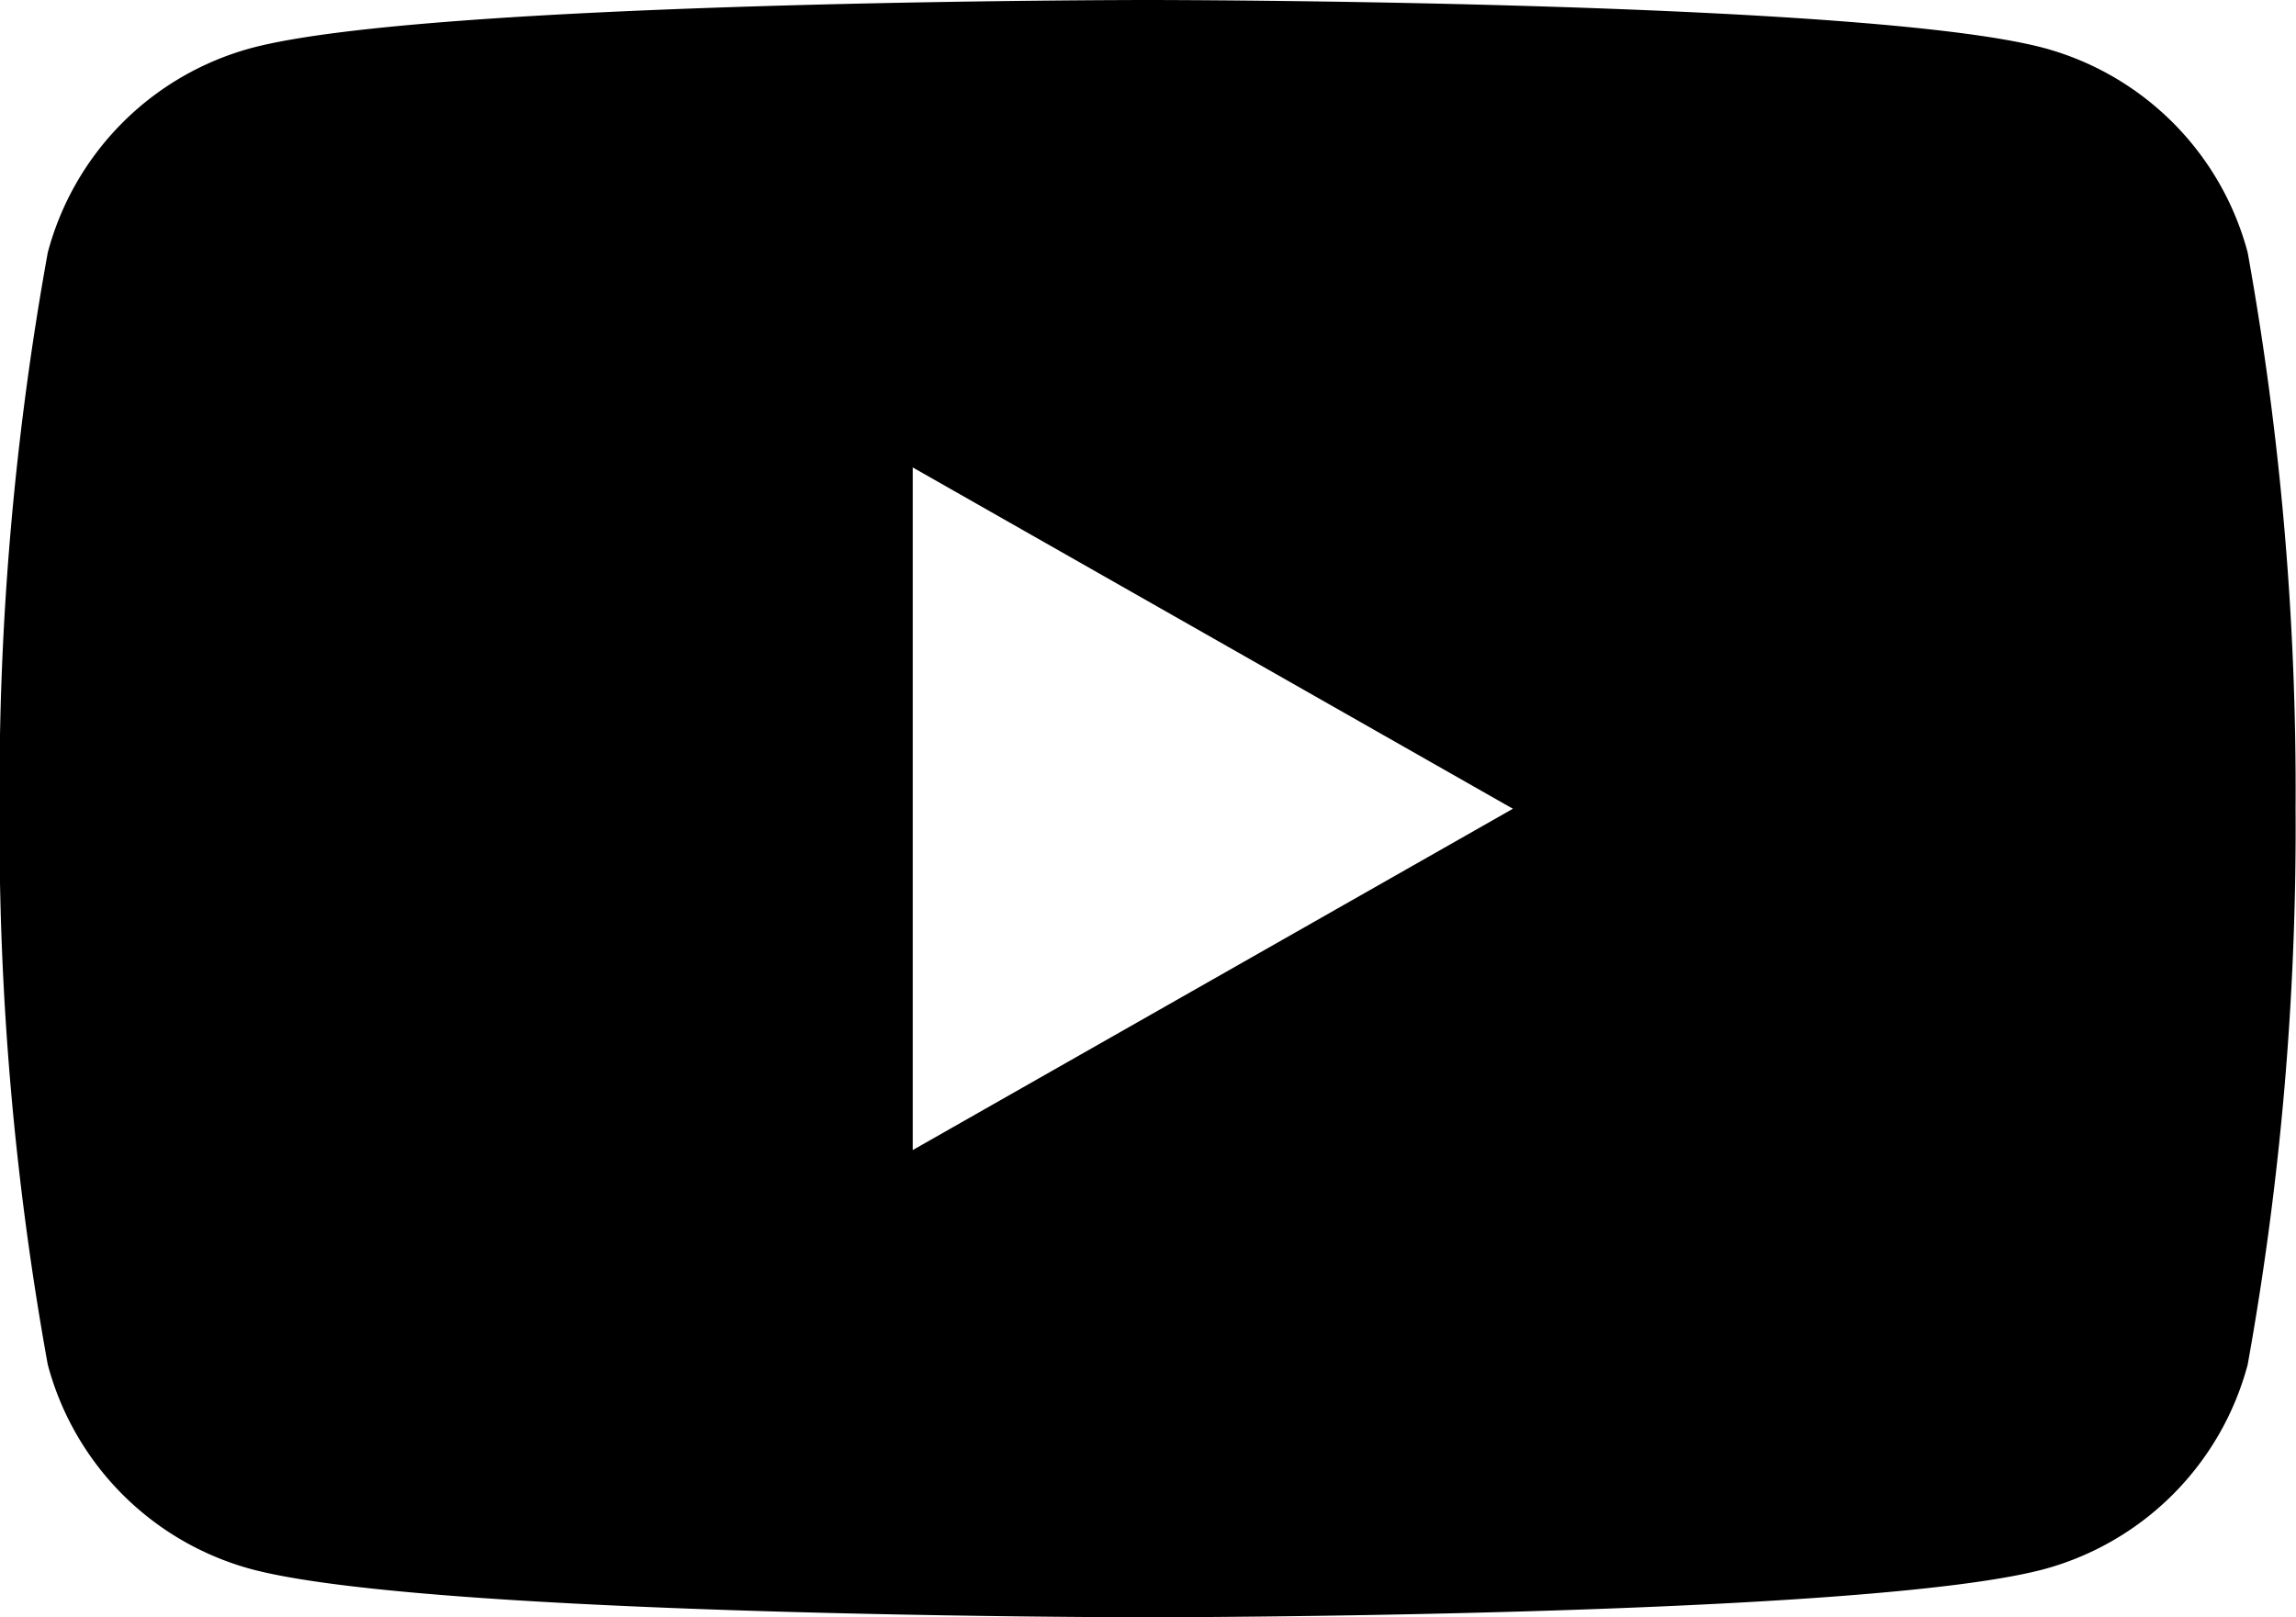
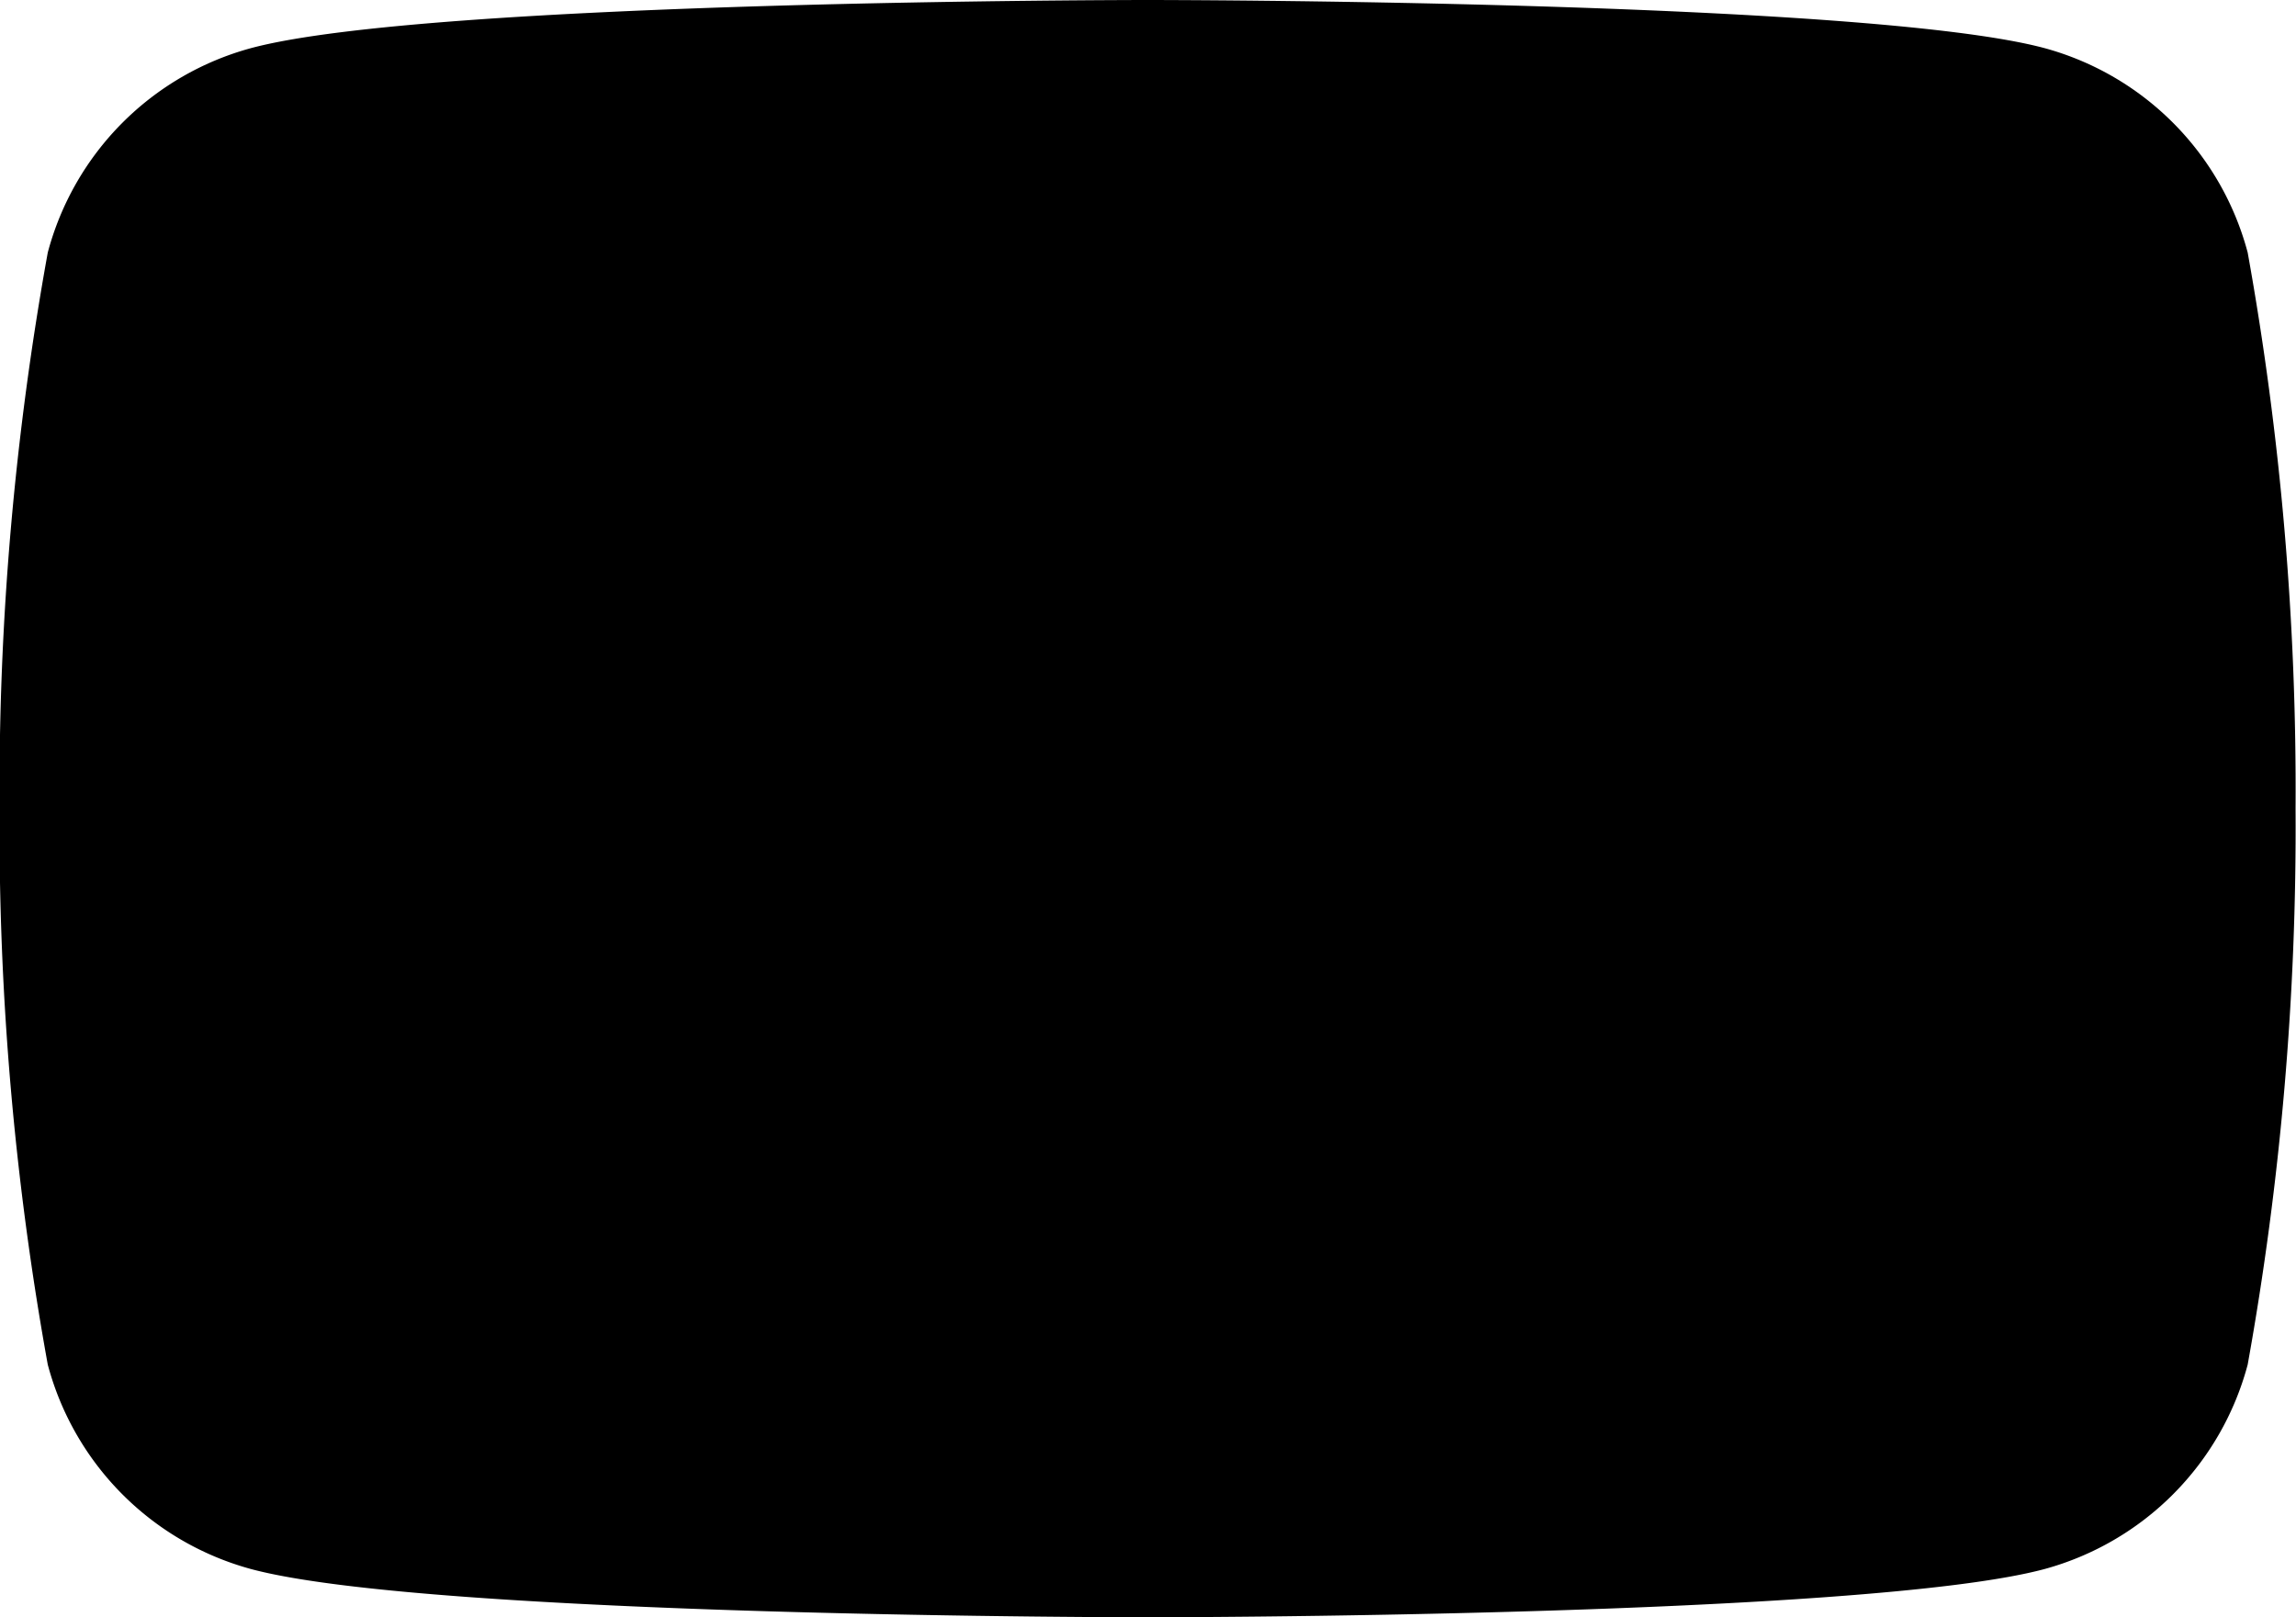
<svg xmlns="http://www.w3.org/2000/svg" width="21.098" height="14.864" viewBox="0 0 21.098 14.864">
-   <path d="M387.9,24.083V17.809l5.515,3.137Zm12.267-8.249a2.654,2.654,0,0,0-1.864-1.878c-1.646-.443-8.244-.443-8.244-.443s-6.6,0-8.242.443a2.652,2.652,0,0,0-1.865,1.878,27.711,27.711,0,0,0-.443,5.112,27.69,27.69,0,0,0,.443,5.109,2.654,2.654,0,0,0,1.865,1.878c1.644.444,8.242.444,8.242.444s6.6,0,8.244-.444a2.657,2.657,0,0,0,1.864-1.878,27.838,27.838,0,0,0,.44-5.109,27.859,27.859,0,0,0-.44-5.112" transform="translate(-379.513 -13.513)" />
+   <path d="M387.9,24.083V17.809Zm12.267-8.249a2.654,2.654,0,0,0-1.864-1.878c-1.646-.443-8.244-.443-8.244-.443s-6.6,0-8.242.443a2.652,2.652,0,0,0-1.865,1.878,27.711,27.711,0,0,0-.443,5.112,27.69,27.69,0,0,0,.443,5.109,2.654,2.654,0,0,0,1.865,1.878c1.644.444,8.242.444,8.242.444s6.6,0,8.244-.444a2.657,2.657,0,0,0,1.864-1.878,27.838,27.838,0,0,0,.44-5.109,27.859,27.859,0,0,0-.44-5.112" transform="translate(-379.513 -13.513)" />
</svg>